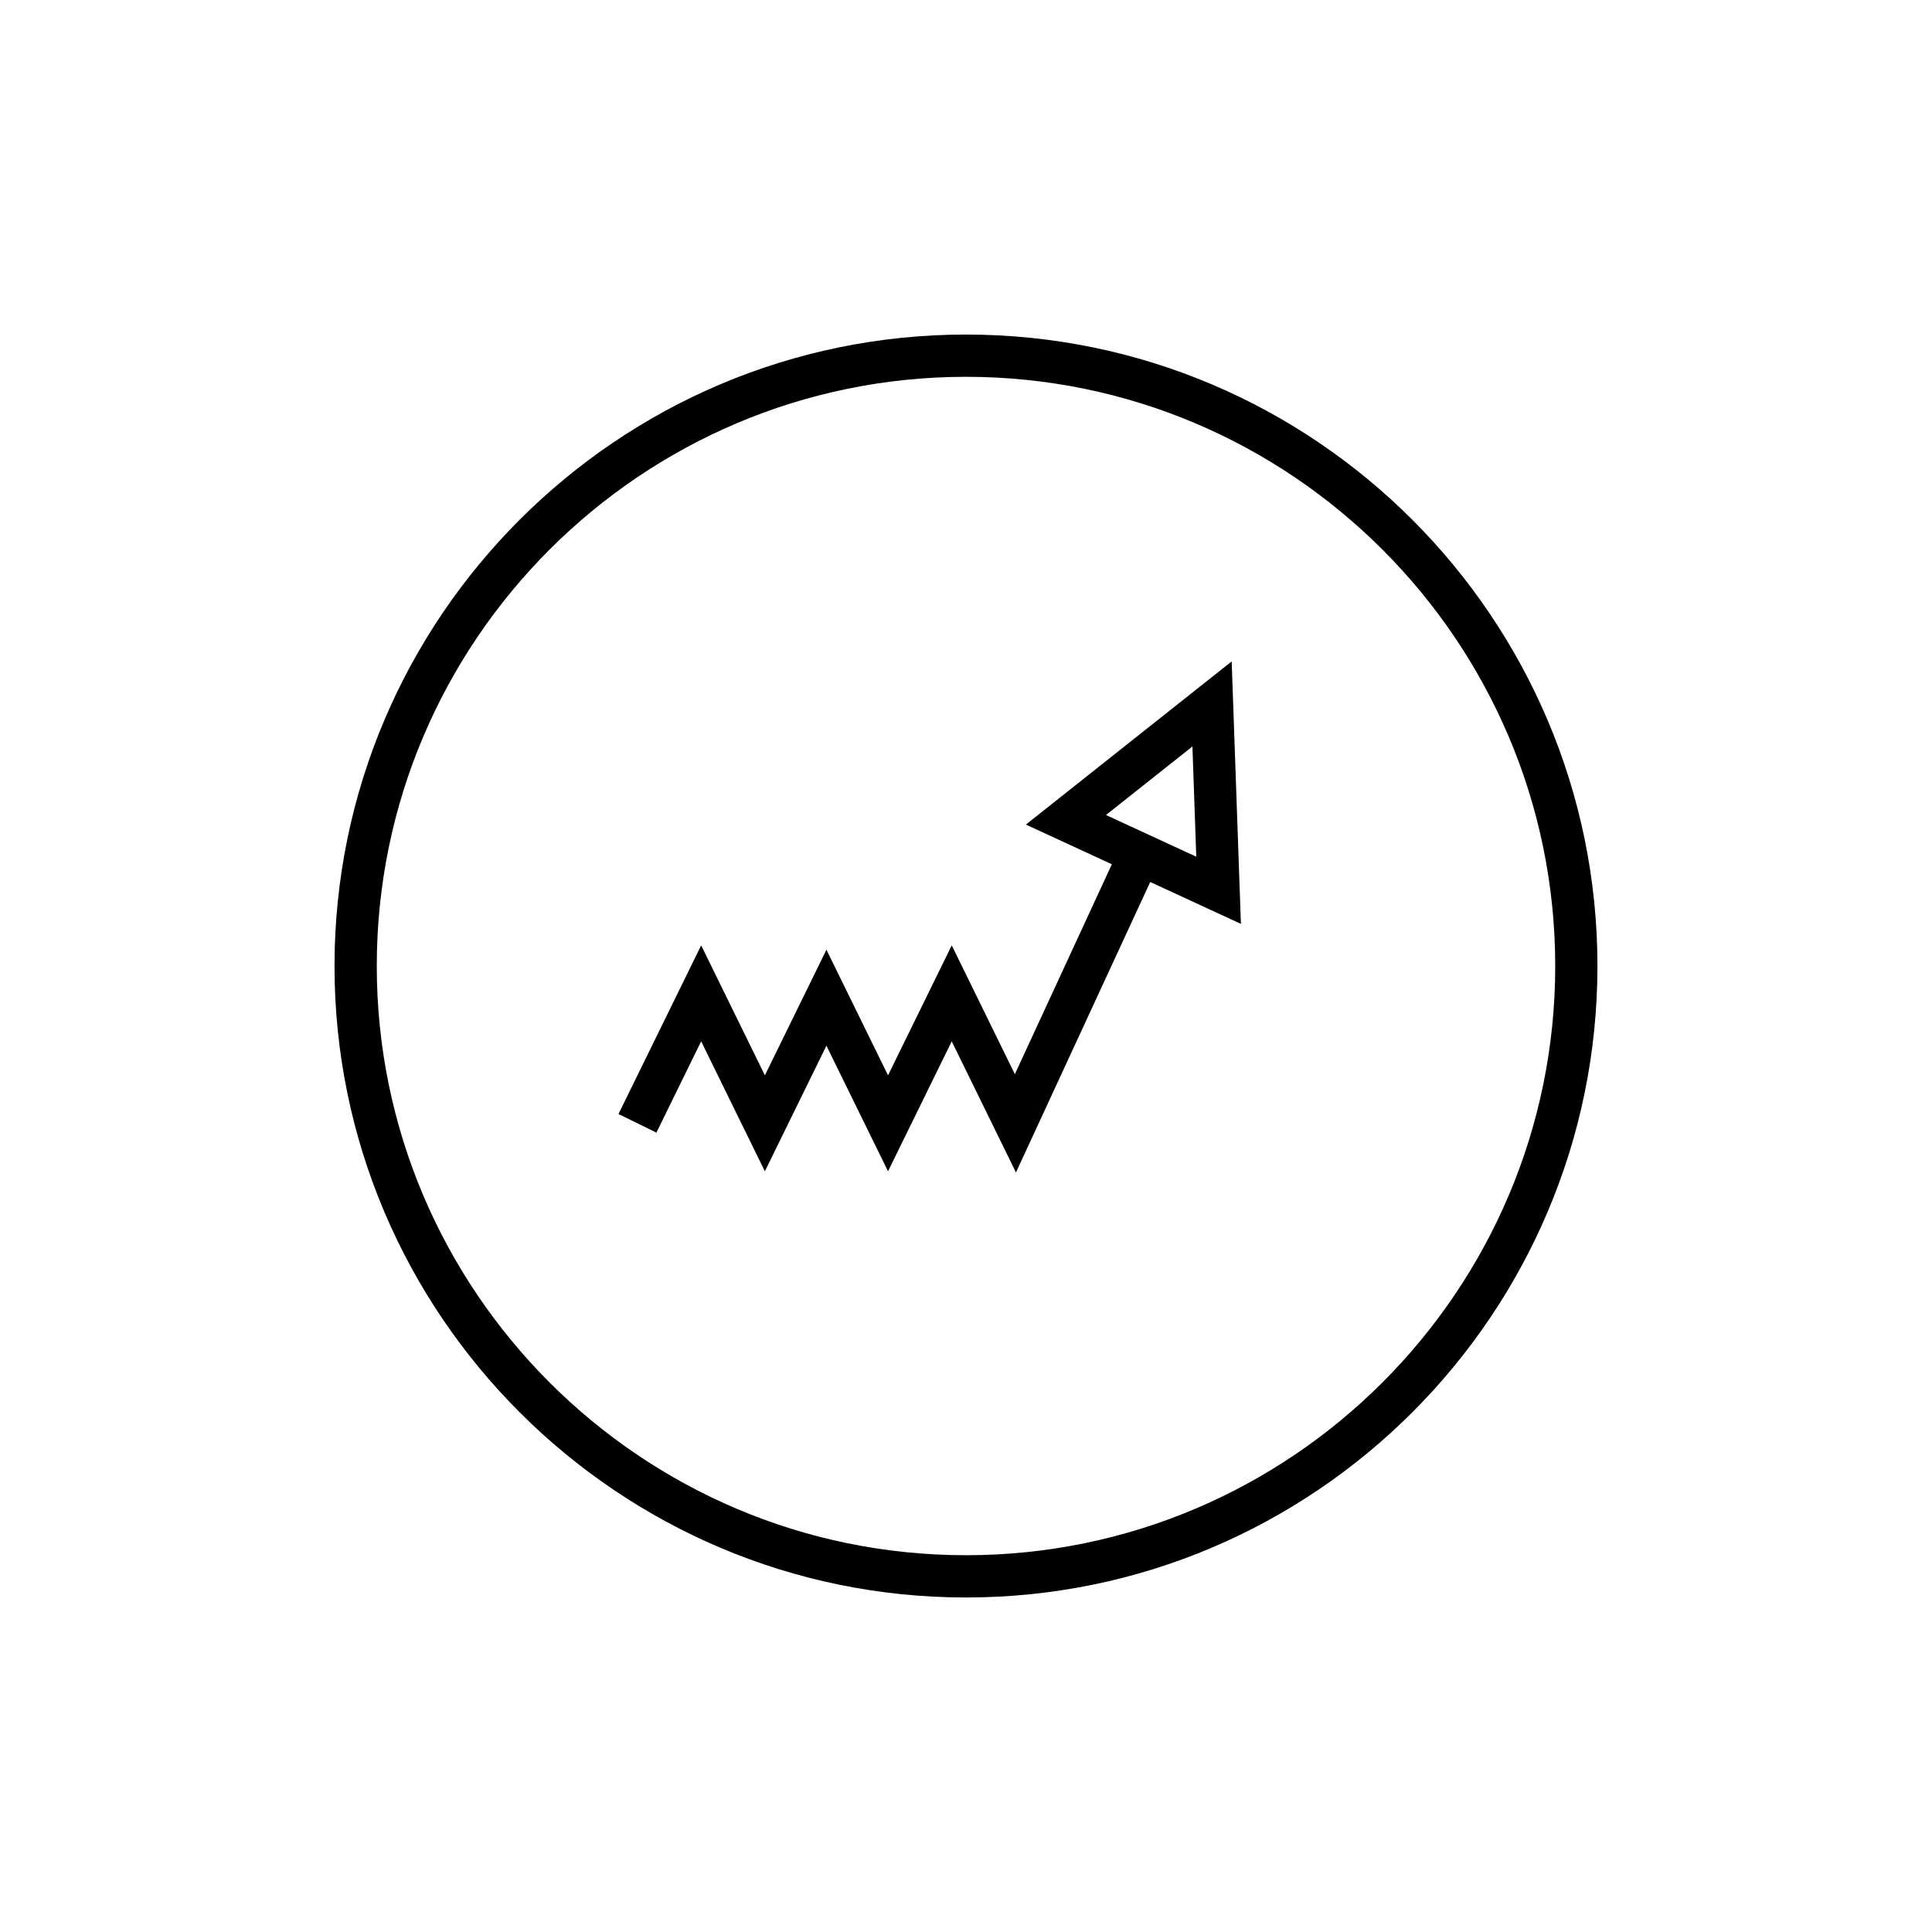
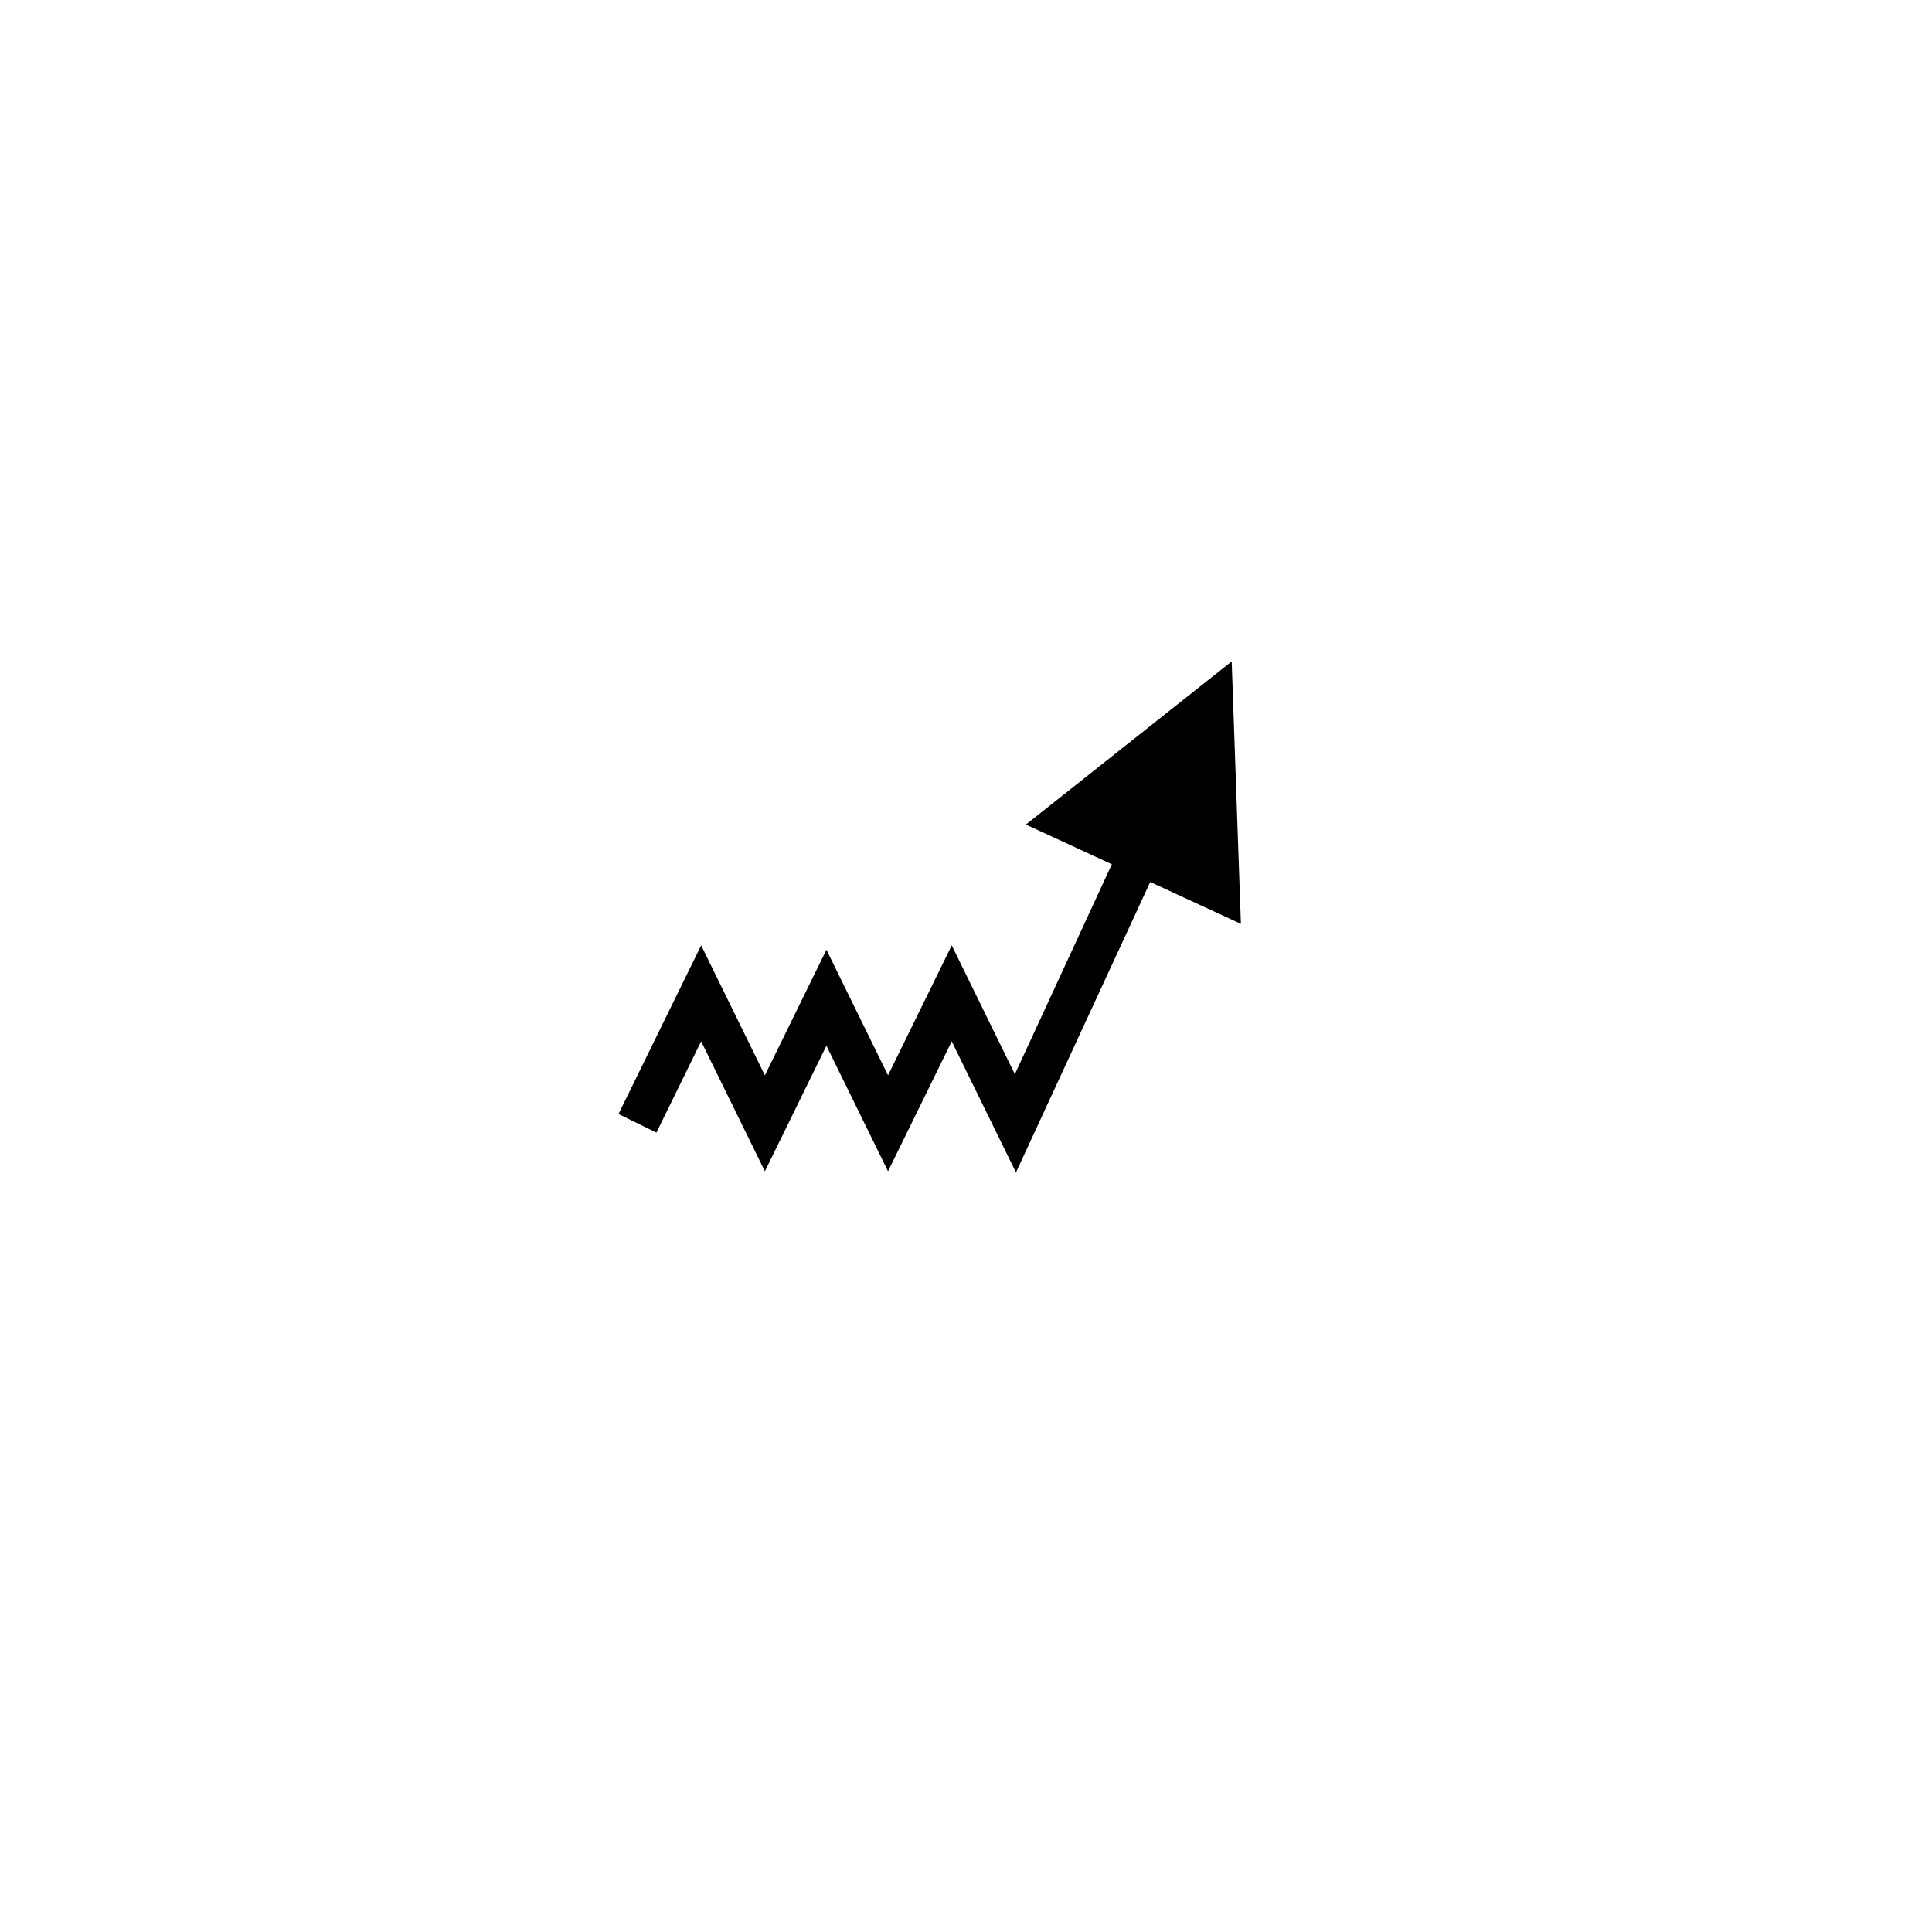
<svg xmlns="http://www.w3.org/2000/svg" fill="#000000" width="800px" height="800px" version="1.1" viewBox="144 144 512 512">
  <g>
-     <path d="m400 232.66c-92.277 0-167.35 75.07-167.35 167.35 0 92.266 75.07 167.34 167.35 167.34s167.34-75.07 167.34-167.34c0-92.277-75.066-167.35-167.34-167.35zm0 323.49c-86.102 0-156.15-70.043-156.15-156.14 0-86.102 70.051-156.15 156.15-156.15 86.102 0 156.15 70.051 156.15 156.15 0 86.094-70.051 156.14-156.15 156.14z" />
-     <path d="m415.87 362.52 22.781 10.52-25.703 55.629-16.727-34.141-16.883 34.445-16.324-33.281-16.312 33.281-16.887-34.441-21.906 44.691 10.047 4.93 11.855-24.191 16.887 34.441 16.312-33.281 16.324 33.281 16.883-34.434 17.023 34.742 35.578-76.973 24.035 11.098-2.445-69.559zm21.223-2.535 22.91-18.16 1.023 29.215z" />
+     <path d="m415.87 362.52 22.781 10.52-25.703 55.629-16.727-34.141-16.883 34.445-16.324-33.281-16.312 33.281-16.887-34.441-21.906 44.691 10.047 4.93 11.855-24.191 16.887 34.441 16.312-33.281 16.324 33.281 16.883-34.434 17.023 34.742 35.578-76.973 24.035 11.098-2.445-69.559zz" />
  </g>
</svg>